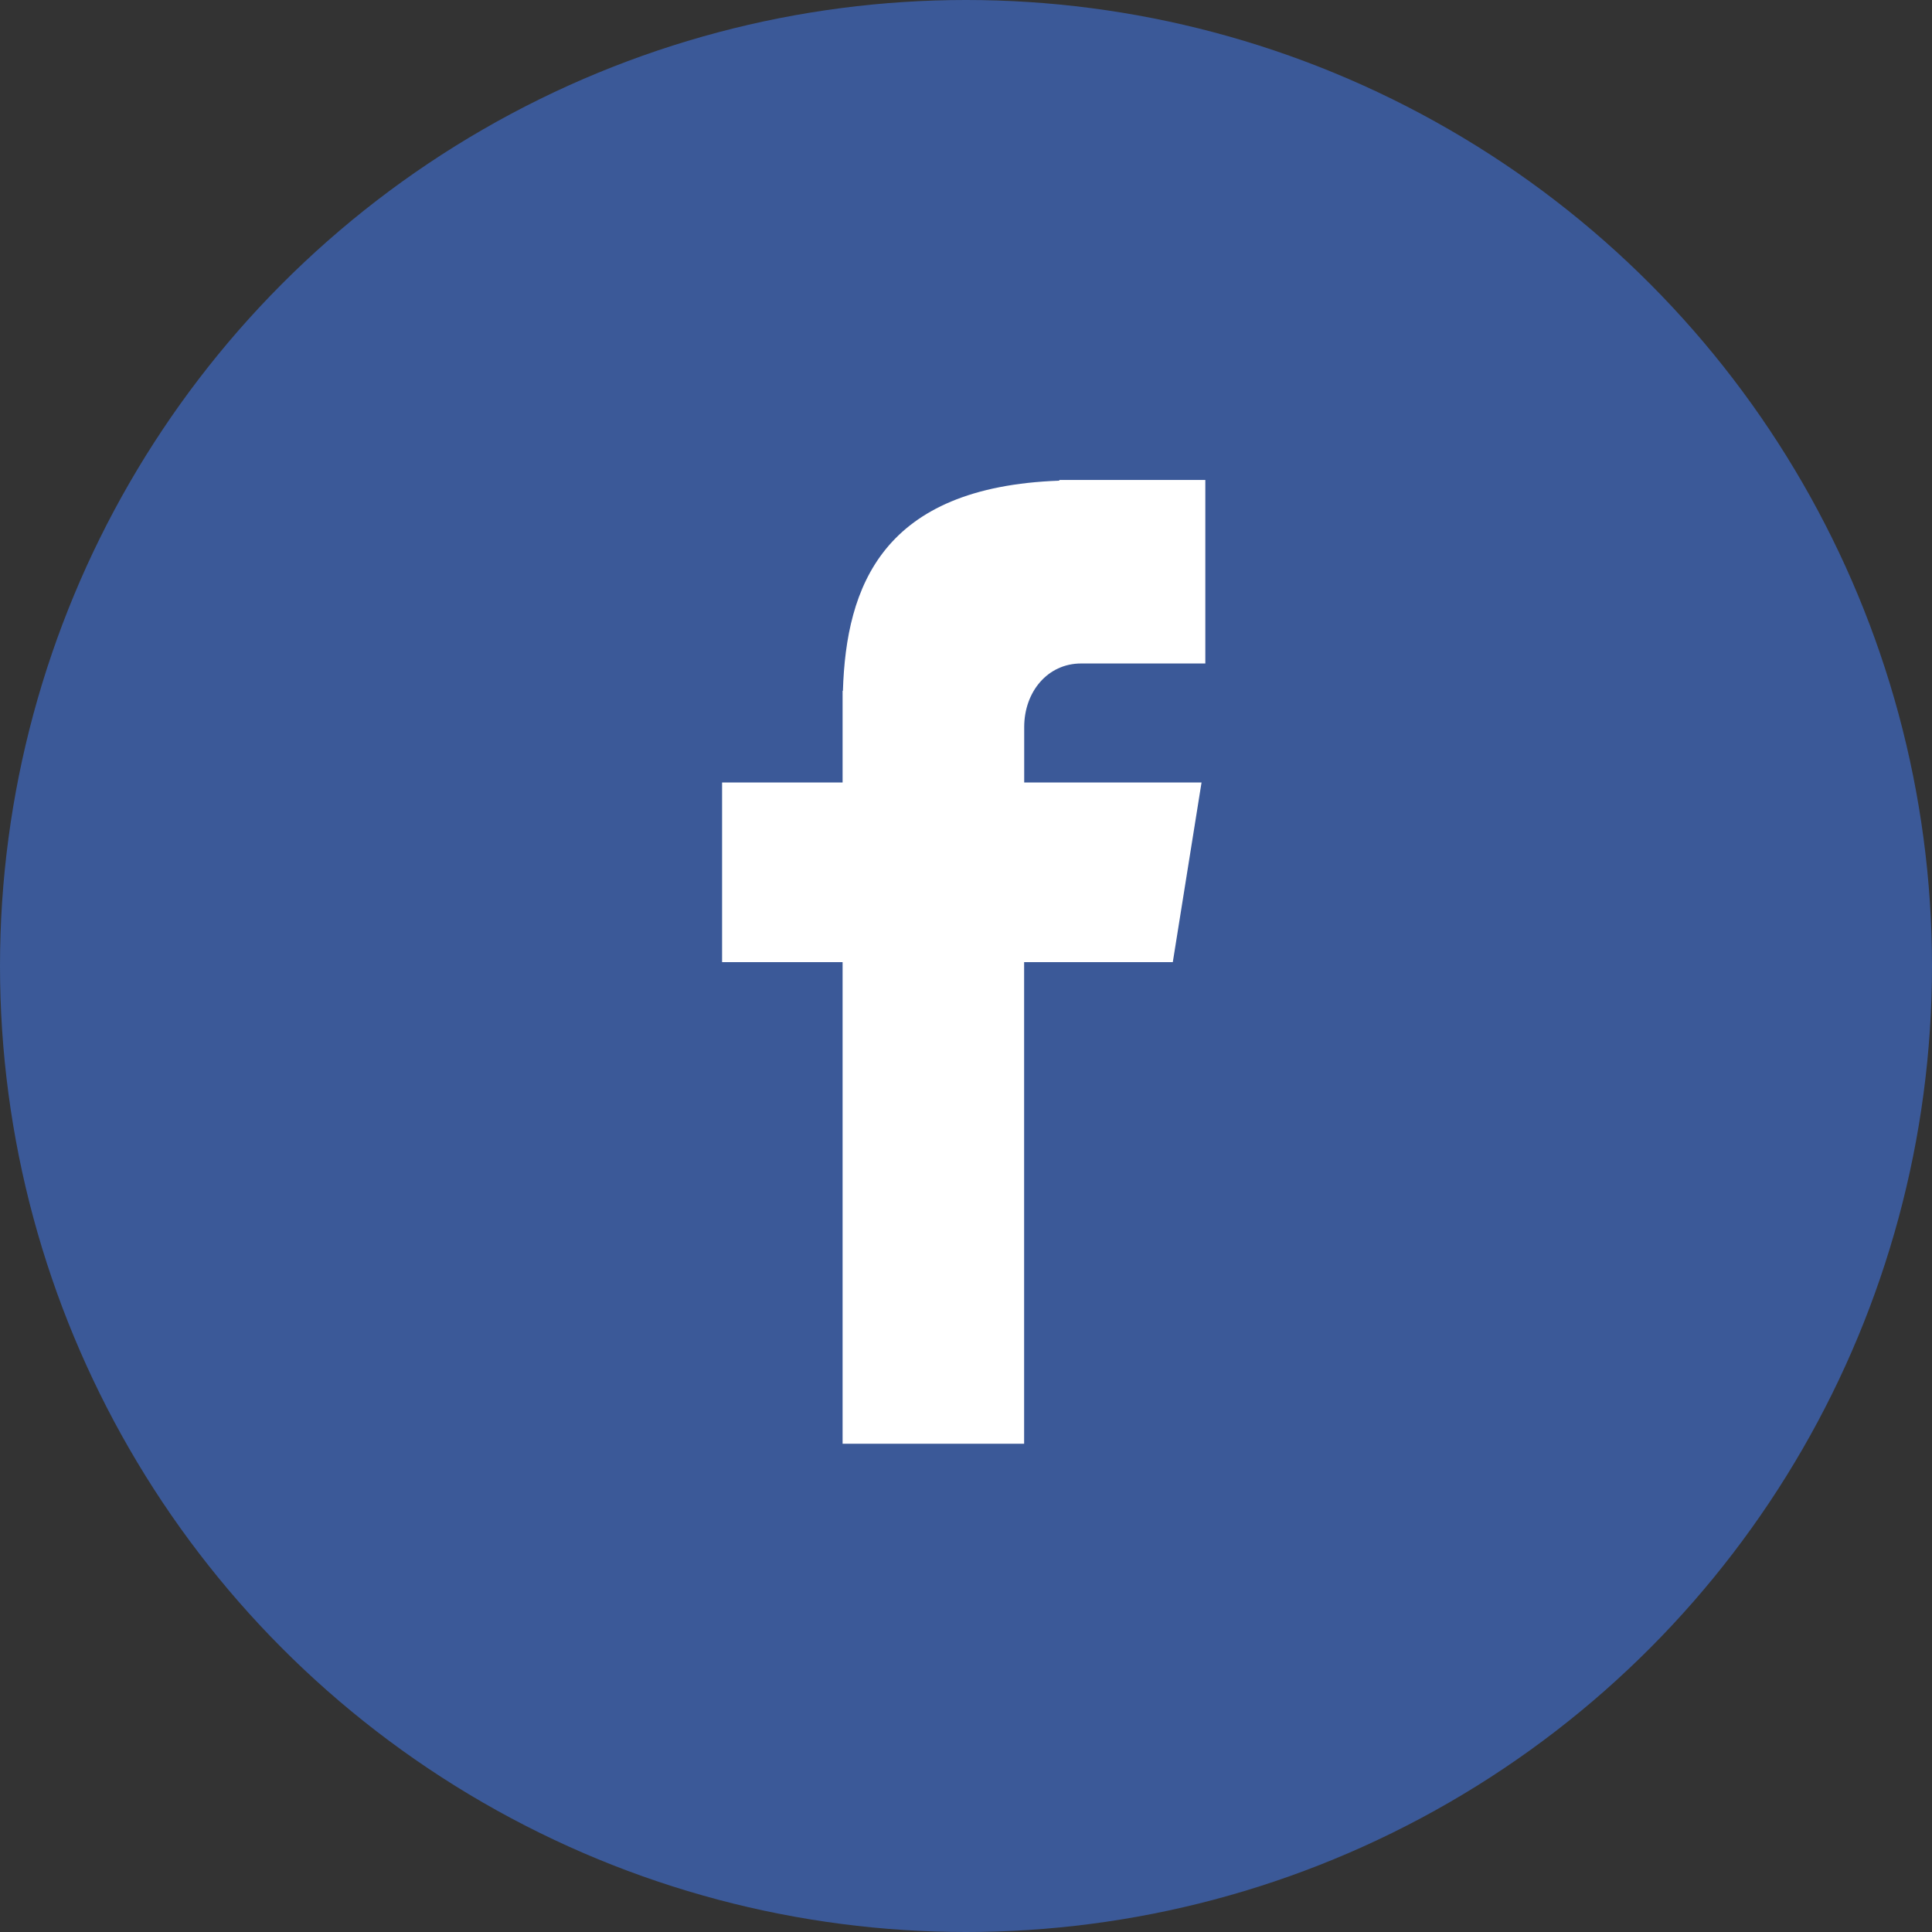
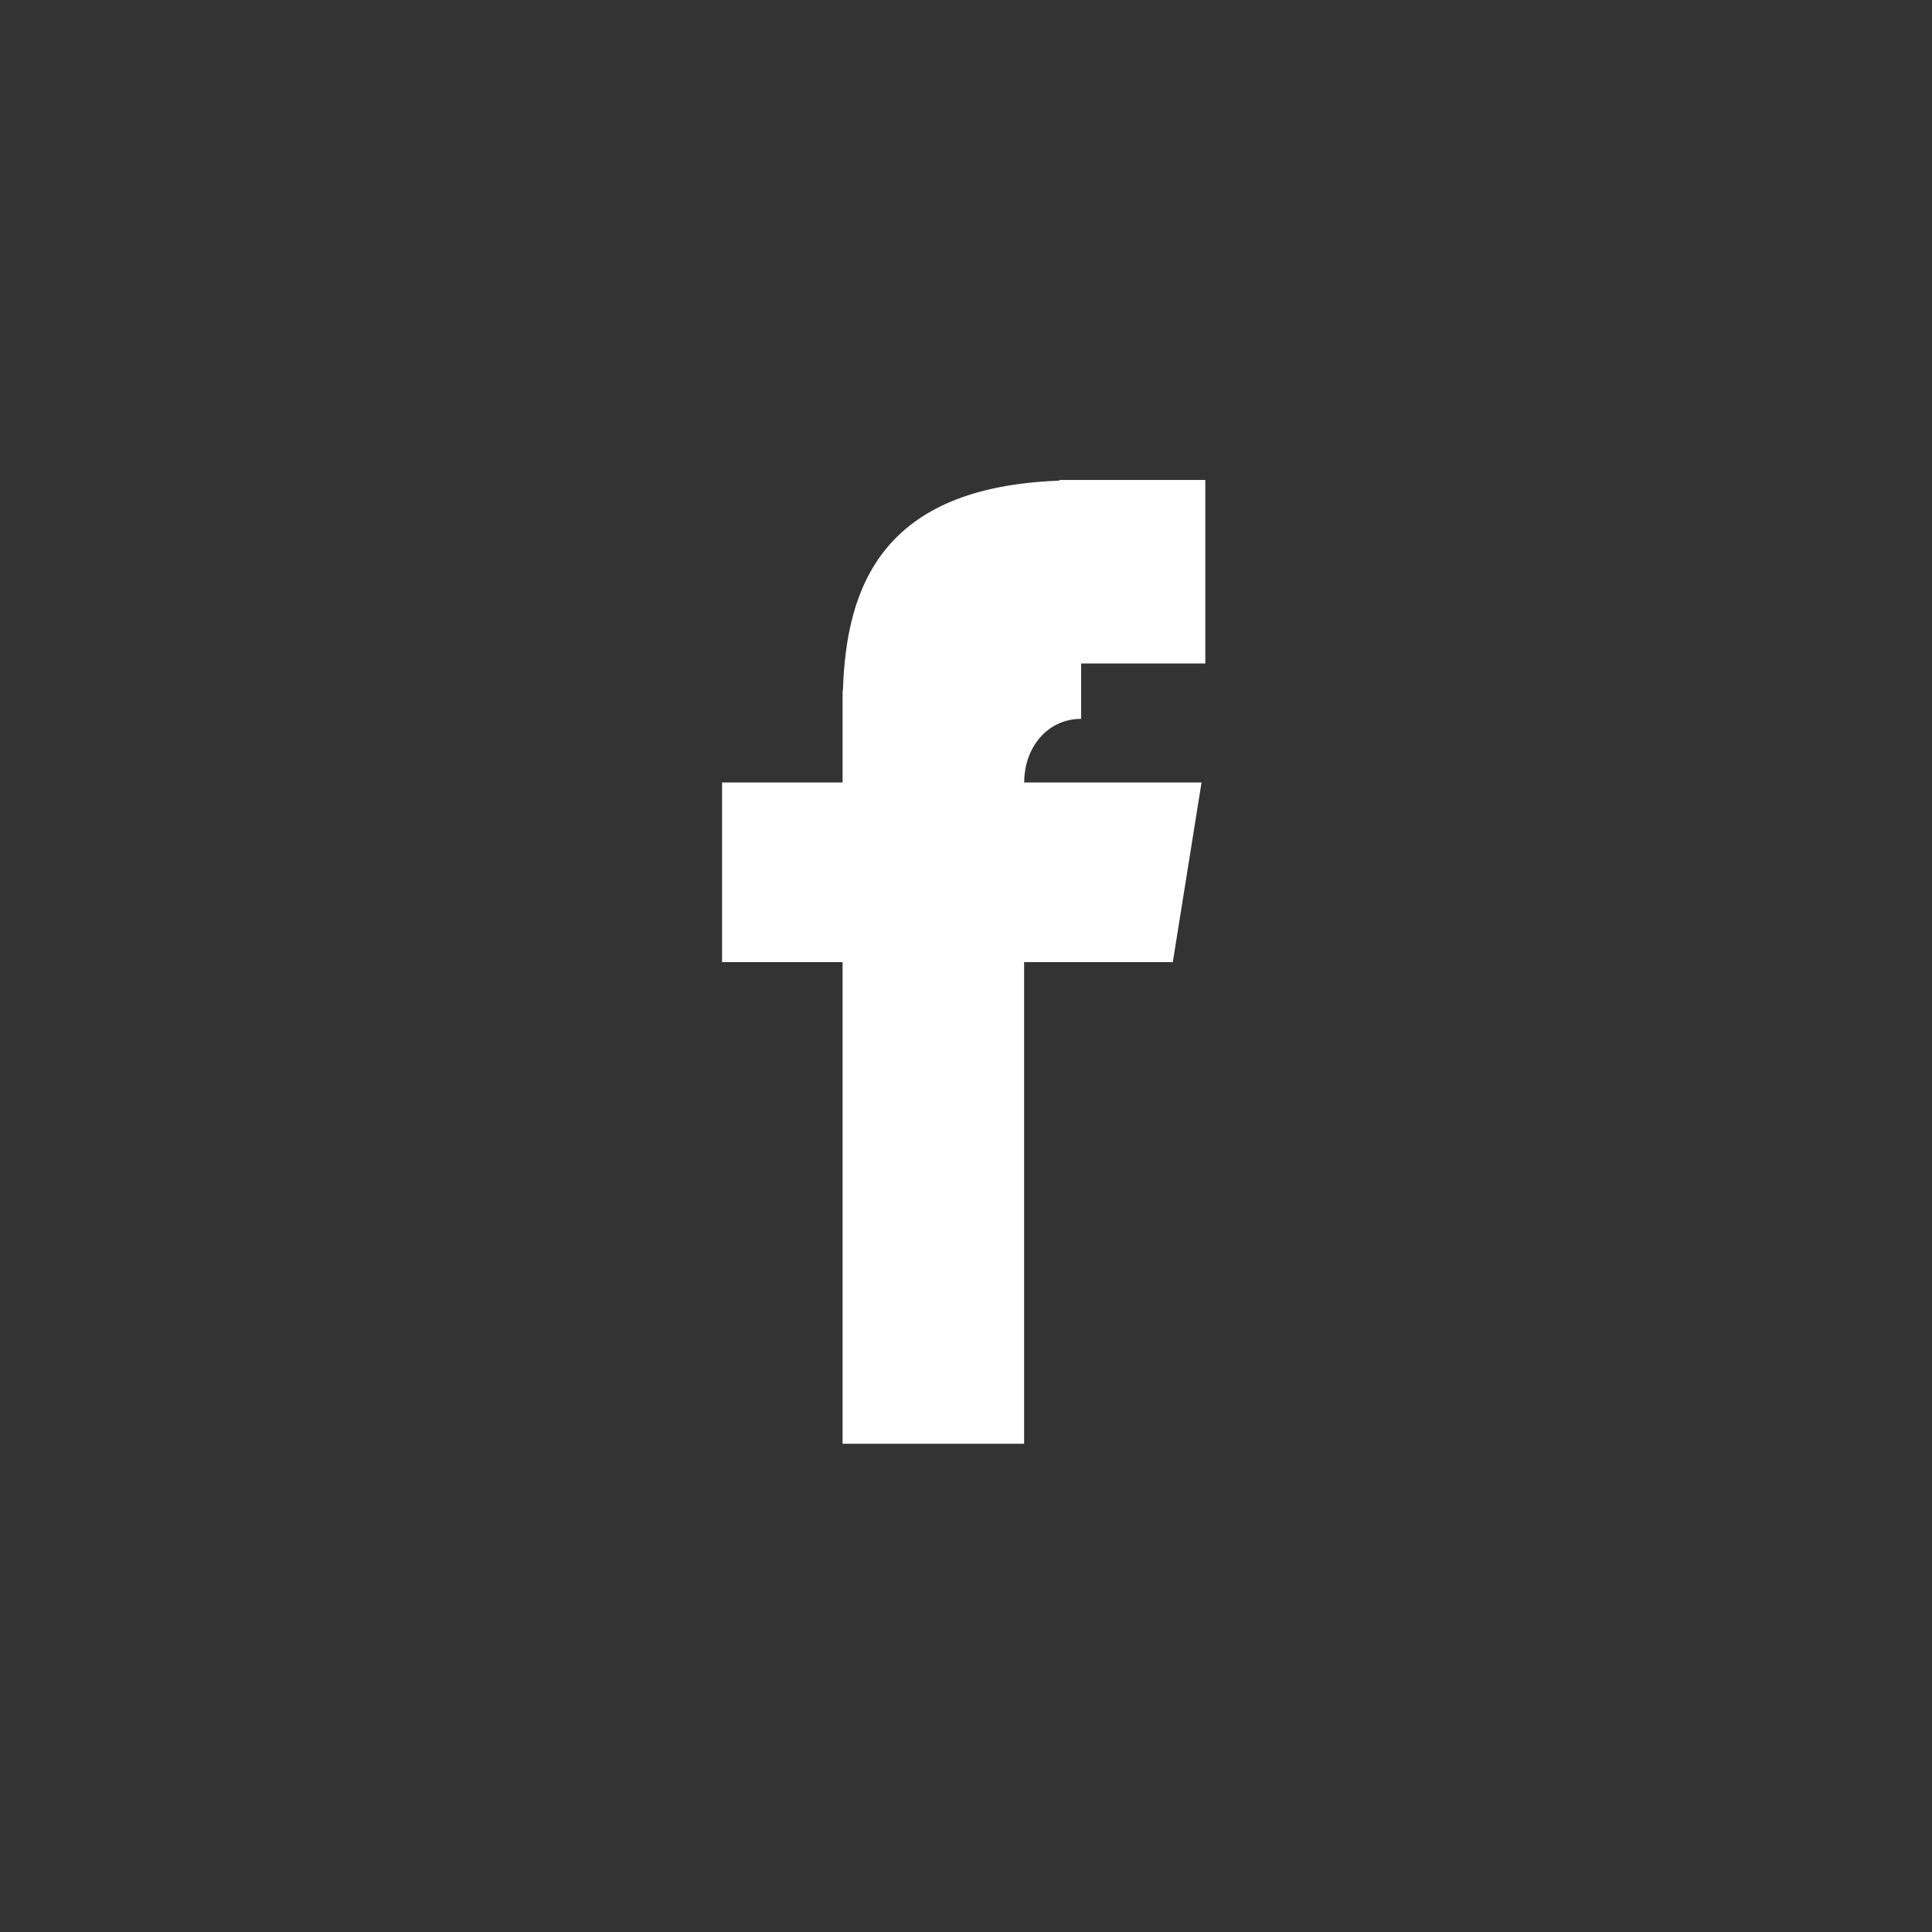
<svg xmlns="http://www.w3.org/2000/svg" width="24" height="24" viewBox="0 0 24 24">
  <rect x="0" y="0" width="24" height="24" fill="#333333" stroke="none" />
  <g fill="none" fill-rule="evenodd">
-     <circle cx="12" cy="12" r="12" fill="#3B5998" />
-     <path fill="#FFF" fill-rule="nonzero" d="M13.43 8.242h1.543v-2.28h-1.814v.009c-2.198.078-2.648 1.313-2.688 2.61h-.004V9.72H8.97v2.232h1.497v5.983h2.255v-5.983h1.847l.357-2.232h-2.203v-.688c0-.438.291-.79.707-.79z" />
+     <path fill="#FFF" fill-rule="nonzero" d="M13.43 8.242h1.543v-2.28h-1.814v.009c-2.198.078-2.648 1.313-2.688 2.61h-.004V9.72H8.97v2.232h1.497v5.983h2.255v-5.983h1.847l.357-2.232h-2.203c0-.438.291-.79.707-.79z" />
  </g>
</svg>